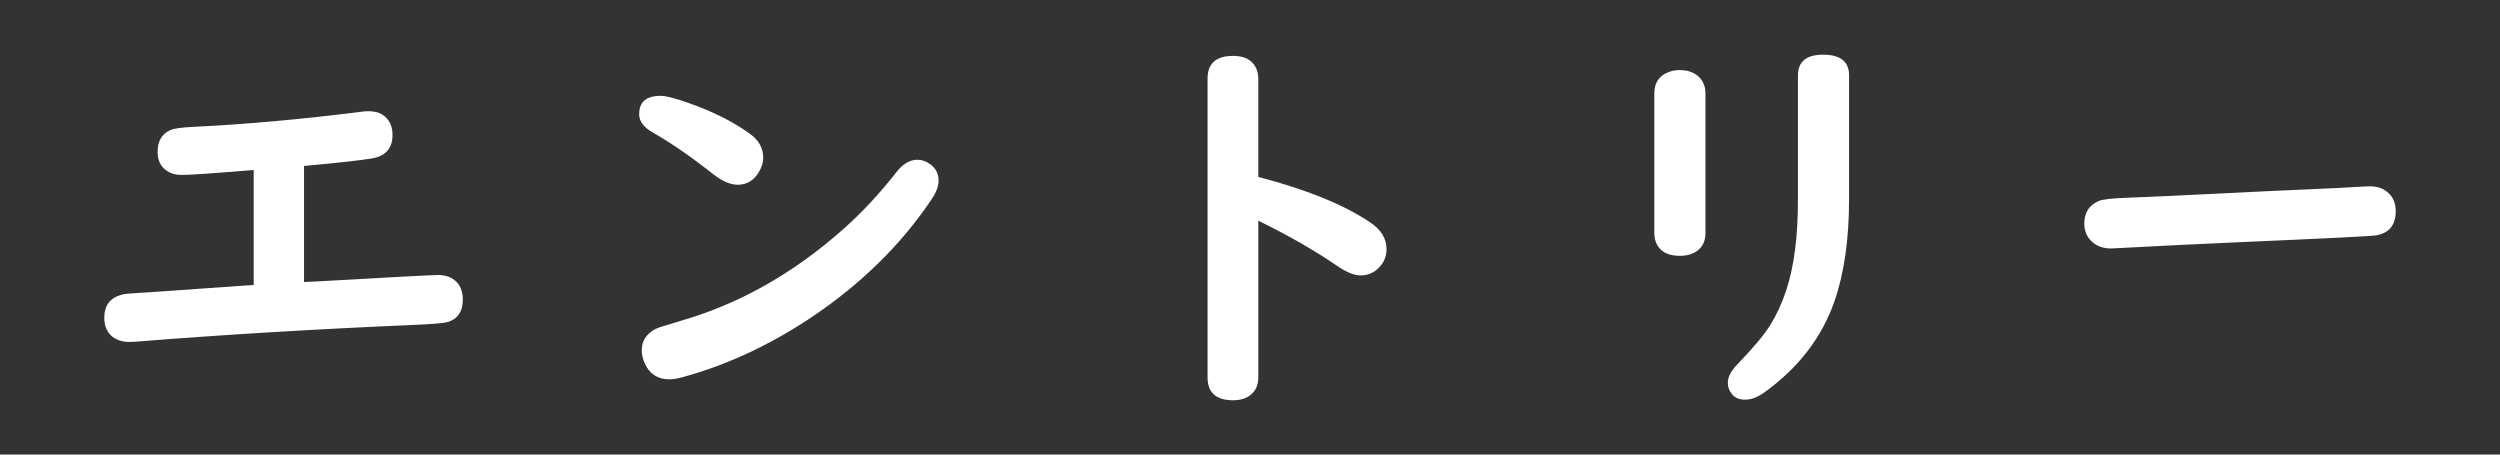
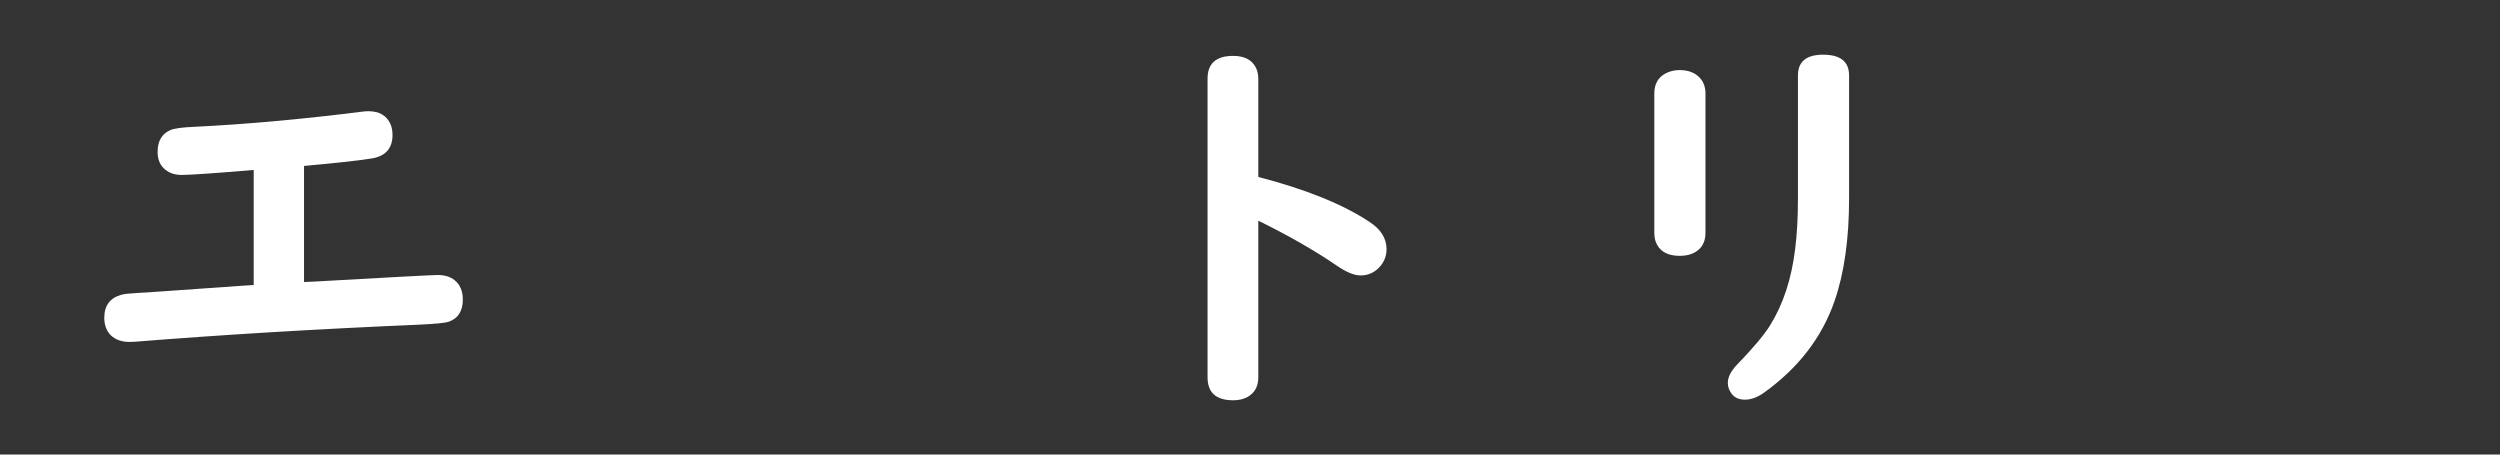
<svg xmlns="http://www.w3.org/2000/svg" version="1.1" x="0px" y="0px" width="220px" height="40px" viewBox="89.999 -0.092 220 40" enable-background="new 89.999 -0.092 220 40" xml:space="preserve">
  <rect x="89.999" y="-0.092" width="220" height="40" fill="#333333" stroke="none" />
  <defs>
</defs>
  <rect display="none" fill="#0000FF" width="399.999" height="40" />
  <path display="none" fill="#FFFFFF" d="M100.129,18.607c-2.988,2.039-5.953,3.703-8.895,4.992c-1.008,0.445-1.74,0.668-2.197,0.668  c-0.516,0-0.914-0.193-1.195-0.58c-0.246-0.328-0.369-0.674-0.369-1.037c0-0.551,0.246-1.008,0.738-1.371  c0.176-0.129,0.826-0.492,1.951-1.09c3.363-1.805,6.609-4.008,9.738-6.609c2.895-2.414,5.145-4.793,6.75-7.137  c0.516-0.773,1.16-1.16,1.934-1.16c0.434,0,0.867,0.135,1.301,0.404c0.762,0.469,1.143,1.102,1.143,1.898  c0,0.551-0.305,1.213-0.914,1.986c-1.688,2.133-3.85,4.283-6.486,6.451c0.645,0.375,0.967,0.949,0.967,1.723v14.766  c0,0.727-0.234,1.277-0.703,1.652c-0.398,0.328-0.914,0.492-1.547,0.492c-1.02,0-1.693-0.387-2.021-1.16  c-0.129-0.281-0.193-0.609-0.193-0.984V18.607z" />
  <path display="none" fill="#FFFFFF" d="M134.913,13.141c0.352,0,0.691,0.076,1.02,0.229c0.926,0.422,1.389,1.113,1.389,2.074  c0,0.855-0.539,2.309-1.617,4.359c-1.465,2.777-3.281,5.232-5.449,7.365c-1.594,1.559-2.777,2.338-3.551,2.338  c-0.445,0-0.85-0.199-1.213-0.598c-0.293-0.316-0.439-0.68-0.439-1.09c0-0.492,0.246-1.008,0.738-1.547  c2.871-3.129,5.133-6.932,6.785-11.408C132.997,13.715,133.776,13.141,134.913,13.141z M146.321,12.42  c0.574,0,1.242,0.369,2.004,1.107c1.828,1.781,3.609,3.967,5.344,6.557c1.922,2.883,2.883,4.898,2.883,6.047  c0,0.855-0.369,1.518-1.107,1.986c-0.469,0.293-0.926,0.439-1.371,0.439c-0.926,0-1.611-0.404-2.057-1.213  c-0.047-0.082-0.211-0.416-0.492-1.002c-2.063-4.395-4.242-8.057-6.539-10.986c-0.316-0.398-0.475-0.838-0.475-1.318  c0-0.469,0.182-0.855,0.545-1.16C145.43,12.572,145.852,12.42,146.321,12.42z M150.047,7.551c0.656,0,1.705,0.656,3.146,1.969  c1.23,1.113,1.846,1.992,1.846,2.637c0,0.457-0.199,0.85-0.598,1.178c-0.305,0.258-0.656,0.387-1.055,0.387  c-0.539,0-0.996-0.305-1.371-0.914c-0.668-1.09-1.5-2.156-2.496-3.199c-0.328-0.352-0.492-0.703-0.492-1.055  C149.028,7.885,149.368,7.551,150.047,7.551z M153.159,4.721c0.703,0,1.717,0.557,3.041,1.67c1.23,1.031,1.846,1.91,1.846,2.637  c0,0.504-0.193,0.902-0.58,1.195c-0.281,0.211-0.598,0.316-0.949,0.316c-0.504,0-0.949-0.293-1.336-0.879  c-0.633-0.961-1.471-1.939-2.514-2.936c-0.375-0.363-0.563-0.715-0.563-1.055c0-0.234,0.094-0.451,0.281-0.65  S152.831,4.721,153.159,4.721z" />
  <path display="none" fill="#FFFFFF" d="M168.466,14.529c0.727,0,1.793,0.258,3.199,0.773c1.652,0.598,3.029,1.301,4.131,2.109  c0.762,0.563,1.143,1.248,1.143,2.057c0,0.504-0.176,0.984-0.527,1.441c-0.457,0.609-1.049,0.914-1.775,0.914  c-0.527,0-1.125-0.27-1.793-0.809c-1.324-1.09-3.029-2.227-5.115-3.41c-0.691-0.398-1.037-0.902-1.037-1.512  c0-0.281,0.076-0.557,0.229-0.826C167.2,14.775,167.716,14.529,168.466,14.529z M193.444,13.369c0.34,0,0.674,0.094,1.002,0.281  c0.586,0.34,0.879,0.844,0.879,1.512s-0.551,1.916-1.652,3.744c-1.816,3.035-4.289,5.818-7.418,8.35  c-3.738,3.023-7.887,5.309-12.445,6.855c-0.516,0.176-0.949,0.264-1.301,0.264c-0.926,0-1.605-0.422-2.039-1.266  c-0.211-0.41-0.316-0.814-0.316-1.213c0-0.879,0.404-1.535,1.213-1.969c0.117-0.059,0.879-0.334,2.285-0.826  c3.797-1.324,7.342-3.299,10.635-5.924c3.164-2.52,5.607-5.344,7.33-8.473C192.108,13.814,192.718,13.369,193.444,13.369z   M172.72,6.566c1.066,0,2.842,0.762,5.326,2.285c0.75,0.457,1.301,0.832,1.652,1.125c0.68,0.551,1.02,1.201,1.02,1.951  c0,0.492-0.176,0.955-0.527,1.389c-0.527,0.633-1.143,0.949-1.846,0.949c-0.598,0-1.213-0.322-1.846-0.967  c-1.031-1.066-2.561-2.332-4.588-3.797c-0.621-0.457-0.932-0.943-0.932-1.459c0-0.281,0.088-0.557,0.264-0.826  C171.548,6.783,172.04,6.566,172.72,6.566z" />
-   <path display="none" fill="#FFFFFF" d="M231.164,16.305c0.738,0,1.318,0.229,1.74,0.686c0.363,0.375,0.545,0.879,0.545,1.512  c0,1.184-0.557,1.887-1.67,2.109c-0.293,0.07-4.248,0.27-11.865,0.598c-3.504,0.152-7.213,0.334-11.127,0.545  c-0.141,0.012-0.275,0.018-0.404,0.018c-0.656,0-1.207-0.193-1.652-0.58c-0.457-0.41-0.686-0.949-0.686-1.617  c0-0.961,0.428-1.623,1.283-1.986c0.352-0.141,1.184-0.234,2.496-0.281c1.16-0.035,4.096-0.17,8.807-0.404  c2.004-0.105,4.746-0.234,8.227-0.387c1.172-0.047,2.098-0.094,2.777-0.141C230.49,16.328,231,16.305,231.164,16.305z" />
  <path display="none" fill="#FFFFFF" d="M250.567,19.82c0.34,0,0.656,0.082,0.949,0.246c0.621,0.352,0.932,0.908,0.932,1.67  c0,0.656-0.264,1.658-0.791,3.006c-0.809,2.098-1.723,3.709-2.742,4.834c-0.586,0.656-1.236,0.984-1.951,0.984  c-0.504,0-0.967-0.158-1.389-0.475c-0.598-0.445-0.896-1.014-0.896-1.705c0-0.586,0.316-1.254,0.949-2.004  c1.254-1.465,2.326-3.199,3.217-5.203C249.243,20.271,249.817,19.82,250.567,19.82z M257.598,12.314V6.689  c0-0.609,0.182-1.09,0.545-1.441c0.41-0.41,0.961-0.615,1.652-0.615c0.926,0,1.576,0.346,1.951,1.037  c0.164,0.293,0.246,0.633,0.246,1.02v5.326l0.668-0.053l2.197-0.158l3.937-0.316c1.219-0.105,1.91-0.158,2.074-0.158  c0.563,0,1.031,0.205,1.406,0.615c0.363,0.387,0.545,0.891,0.545,1.512c0,1.266-0.58,1.957-1.74,2.074  c-0.785,0.082-3.803,0.293-9.052,0.633c0.047,6.023,0.082,9.645,0.105,10.863c0.035,1.91,0.053,3.217,0.053,3.92  c0,1.16-0.234,2.086-0.703,2.777c-0.609,0.914-1.395,1.371-2.355,1.371c-0.469,0-0.979-0.158-1.529-0.475  c-1.57-0.902-3.023-1.793-4.359-2.672c-0.633-0.41-0.949-0.891-0.949-1.441c0-0.246,0.07-0.504,0.211-0.773  c0.258-0.492,0.68-0.738,1.266-0.738c0.27,0,0.592,0.076,0.967,0.229c1.465,0.574,2.32,0.861,2.566,0.861  c0.316,0,0.475-0.434,0.475-1.301c0-0.047-0.006-0.258-0.018-0.633c-0.023-0.586-0.041-2.502-0.053-5.748  c0-0.727-0.023-2.713-0.07-5.959l-0.686,0.053l-4.096,0.281c-2.988,0.199-4.512,0.299-4.57,0.299c-0.621,0-1.113-0.193-1.477-0.58  c-0.34-0.352-0.51-0.844-0.51-1.477c0-1.031,0.393-1.699,1.178-2.004c0.27-0.105,0.738-0.17,1.406-0.193  c1.172-0.047,3.838-0.205,7.998-0.475L257.598,12.314z M267.371,19.082c1.09,0,2.766,1.5,5.027,4.5  c1.254,1.688,1.881,2.953,1.881,3.797c0,0.773-0.34,1.4-1.02,1.881c-0.516,0.363-1.031,0.545-1.547,0.545  c-0.891,0-1.588-0.598-2.092-1.793c-0.902-2.145-2.016-4.166-3.34-6.064c-0.362-0.516-0.544-0.973-0.544-1.371  c0-0.363,0.135-0.68,0.404-0.949C266.492,19.264,266.902,19.082,267.371,19.082z M272.363,2.084c0.668,0,1.313,0.17,1.934,0.51  c0.656,0.363,1.172,0.873,1.547,1.529c0.363,0.633,0.545,1.295,0.545,1.986c0,1.031-0.357,1.939-1.072,2.725  c-0.797,0.879-1.787,1.318-2.971,1.318c-0.551,0-1.084-0.111-1.6-0.334c-0.68-0.305-1.23-0.756-1.652-1.354  c-0.516-0.715-0.773-1.5-0.773-2.355c0-1.441,0.609-2.561,1.828-3.357C270.816,2.307,271.554,2.084,272.363,2.084z M272.345,4.211  c-0.34,0-0.674,0.1-1.002,0.299c-0.598,0.375-0.896,0.914-0.896,1.617c0,0.469,0.158,0.885,0.475,1.248  c0.387,0.434,0.867,0.65,1.441,0.65c0.305,0,0.592-0.07,0.861-0.211c0.691-0.363,1.037-0.926,1.037-1.688  c0-0.598-0.229-1.09-0.686-1.477C273.212,4.357,272.802,4.211,272.345,4.211z" />
  <path display="none" fill="#FFFFFF" d="M295.107,8.131V20.4c0,0.633-0.199,1.125-0.598,1.477c-0.41,0.363-0.967,0.545-1.67,0.545  c-0.984,0-1.652-0.334-2.004-1.002c-0.152-0.281-0.229-0.621-0.229-1.02V8.131c0-0.82,0.328-1.406,0.984-1.758  c0.375-0.199,0.785-0.299,1.23-0.299c0.762,0,1.354,0.223,1.775,0.668C294.937,7.105,295.107,7.568,295.107,8.131z M307.746,6.549  v10.828c0,3.563-0.428,6.574-1.283,9.035c-1.113,3.199-3.182,5.883-6.205,8.051c-0.574,0.41-1.131,0.615-1.67,0.615  c-0.492,0-0.867-0.152-1.125-0.457s-0.387-0.645-0.387-1.02c0-0.504,0.27-1.037,0.809-1.6c1.395-1.441,2.361-2.59,2.9-3.445  c1.16-1.863,1.898-4.107,2.215-6.732c0.164-1.277,0.246-2.748,0.246-4.412V6.549c0-1.219,0.738-1.828,2.215-1.828  C306.984,4.721,307.746,5.33,307.746,6.549z" />
  <path fill="#FFFFFF" d="M112.325,14.863c-3.457,0.293-5.572,0.439-6.346,0.439c-0.668,0-1.201-0.205-1.6-0.615  c-0.34-0.352-0.51-0.82-0.51-1.406c0-0.949,0.369-1.588,1.107-1.916c0.316-0.152,1.037-0.252,2.162-0.299  c4.559-0.223,9.48-0.668,14.766-1.336c0.199-0.023,0.369-0.035,0.51-0.035c0.949,0,1.594,0.369,1.934,1.107  c0.129,0.281,0.193,0.609,0.193,0.984c0,1.16-0.592,1.846-1.775,2.057c-1.031,0.176-3.035,0.398-6.012,0.668v10.213l0.861-0.035  c6.809-0.387,10.441-0.58,10.898-0.58c0.621,0,1.119,0.152,1.494,0.457c0.48,0.387,0.721,0.955,0.721,1.705  c0,1.031-0.434,1.688-1.301,1.969c-0.305,0.094-1.201,0.176-2.689,0.246c-8.801,0.375-17.086,0.873-24.855,1.494  c-0.223,0.012-0.387,0.018-0.492,0.018c-0.68,0-1.225-0.193-1.635-0.58c-0.387-0.387-0.58-0.902-0.58-1.547  c0-1.066,0.498-1.74,1.494-2.021c0.234-0.07,0.697-0.123,1.389-0.158c0.504-0.023,1.313-0.076,2.426-0.158  c1.781-0.129,4.113-0.293,6.996-0.492l0.844-0.053V14.863z" />
-   <path fill="#FFFFFF" d="M148.125,8.342c0.48,0,1.307,0.211,2.479,0.633c2.191,0.773,4.002,1.688,5.432,2.742  c0.75,0.551,1.125,1.236,1.125,2.057c0,0.457-0.146,0.914-0.439,1.371c-0.445,0.68-1.043,1.02-1.793,1.02  c-0.645,0-1.354-0.299-2.127-0.896c-1.957-1.547-3.738-2.777-5.344-3.691c-0.809-0.457-1.213-0.996-1.213-1.617  C146.244,8.881,146.871,8.342,148.125,8.342z M170.73,13.967c0.398,0,0.779,0.135,1.143,0.404c0.48,0.352,0.721,0.826,0.721,1.424  c0,0.492-0.193,1.025-0.58,1.6c-2.695,4.031-6.252,7.523-10.67,10.477c-3.68,2.449-7.477,4.201-11.391,5.256  c-0.41,0.105-0.768,0.158-1.072,0.158c-0.996,0-1.705-0.457-2.127-1.371c-0.188-0.41-0.281-0.803-0.281-1.178  c0-0.855,0.428-1.494,1.283-1.916c0.176-0.082,0.955-0.328,2.338-0.738c5.039-1.477,9.732-4.137,14.08-7.98  c1.664-1.477,3.234-3.158,4.711-5.045C169.447,14.33,170.062,13.967,170.73,13.967z" />
  <path fill="#FFFFFF" d="M200.729,19.328v13.781c0,0.656-0.211,1.16-0.633,1.512c-0.398,0.34-0.926,0.51-1.582,0.51  c-1.5,0-2.25-0.674-2.25-2.021V6.83c0-1.336,0.75-2.004,2.25-2.004c0.973,0,1.635,0.334,1.986,1.002  c0.152,0.293,0.229,0.627,0.229,1.002v8.648c4.184,1.09,7.436,2.402,9.756,3.938c1.02,0.656,1.529,1.459,1.529,2.408  c0,0.621-0.211,1.154-0.633,1.6c-0.445,0.48-0.996,0.721-1.652,0.721c-0.563,0-1.26-0.287-2.092-0.861  C205.68,21.947,203.377,20.629,200.729,19.328z" />
  <path fill="#FFFFFF" d="M240.08,8.131V20.4c0,0.633-0.199,1.125-0.598,1.477c-0.41,0.363-0.967,0.545-1.67,0.545  c-0.984,0-1.652-0.334-2.004-1.002c-0.152-0.281-0.229-0.621-0.229-1.02V8.131c0-0.82,0.328-1.406,0.984-1.758  c0.375-0.199,0.785-0.299,1.23-0.299c0.762,0,1.354,0.223,1.775,0.668C239.91,7.105,240.08,7.568,240.08,8.131z M252.718,6.549  v10.828c0,3.563-0.428,6.574-1.283,9.035c-1.113,3.199-3.182,5.883-6.205,8.051c-0.574,0.41-1.131,0.615-1.67,0.615  c-0.492,0-0.867-0.152-1.125-0.457s-0.387-0.645-0.387-1.02c0-0.504,0.27-1.037,0.809-1.6c1.395-1.441,2.361-2.59,2.9-3.445  c1.16-1.863,1.898-4.107,2.215-6.732c0.164-1.277,0.246-2.748,0.246-4.412V6.549c0-1.219,0.738-1.828,2.215-1.828  C251.957,4.721,252.718,5.33,252.718,6.549z" />
-   <path fill="#FFFFFF" d="M298.538,16.305c0.738,0,1.318,0.229,1.74,0.686c0.363,0.375,0.545,0.879,0.545,1.512  c0,1.184-0.557,1.887-1.67,2.109c-0.293,0.07-4.248,0.27-11.865,0.598c-3.504,0.152-7.213,0.334-11.127,0.545  c-0.141,0.012-0.275,0.018-0.404,0.018c-0.656,0-1.207-0.193-1.652-0.58c-0.457-0.41-0.686-0.949-0.686-1.617  c0-0.961,0.428-1.623,1.283-1.986c0.352-0.141,1.184-0.234,2.496-0.281c1.16-0.035,4.096-0.17,8.807-0.404  c2.004-0.105,4.746-0.234,8.227-0.387c1.172-0.047,2.098-0.094,2.777-0.141C297.864,16.328,298.374,16.305,298.538,16.305z" />
  <path display="none" fill="#FFFFFF" d="M126.876,14.477v4.025c0.246-0.117,0.68-0.334,1.301-0.65  c0.469-0.246,0.896-0.369,1.283-0.369c0.457,0,0.838,0.176,1.143,0.527c0.246,0.281,0.369,0.586,0.369,0.914  c0,0.527-0.281,0.99-0.844,1.389c-0.727,0.516-1.811,1.148-3.252,1.898v10.828c0,1.969-0.861,2.953-2.584,2.953  c-1.055,0-2.59-0.551-4.605-1.652c-0.656-0.352-0.984-0.768-0.984-1.248c0-0.152,0.035-0.316,0.105-0.492  c0.176-0.457,0.533-0.686,1.072-0.686c0.199,0,0.422,0.041,0.668,0.123c0.445,0.141,0.92,0.211,1.424,0.211  c0.609,0,0.914-0.357,0.914-1.072v-7.014c-1.383,0.598-2.291,0.896-2.725,0.896c-0.738,0-1.277-0.334-1.617-1.002  c-0.164-0.328-0.246-0.656-0.246-0.984c0-0.621,0.281-1.113,0.844-1.477c0.188-0.117,0.592-0.281,1.213-0.492  c0.703-0.234,1.547-0.539,2.531-0.914v-5.203l-2.479,0.316c-0.105,0.012-0.193,0.018-0.264,0.018  c-0.609,0.023-1.055-0.258-1.336-0.844c-0.176-0.352-0.264-0.773-0.264-1.266c0-0.996,0.463-1.547,1.389-1.652l2.953-0.369V5.582  c0-0.645,0.281-1.119,0.844-1.424c0.328-0.188,0.703-0.281,1.125-0.281c0.727,0,1.277,0.217,1.652,0.65  c0.246,0.281,0.369,0.633,0.369,1.055v5.133l1.723-0.211c0.094-0.012,0.176-0.018,0.246-0.018c0.527-0.023,0.932,0.188,1.213,0.633  c0.234,0.363,0.352,0.814,0.352,1.354c0,1.043-0.469,1.623-1.406,1.74L126.876,14.477z M135.331,24.408l-4.131,0.281  c-0.563,0.035-1.002-0.105-1.318-0.422s-0.475-0.75-0.475-1.301c0-1.207,0.527-1.846,1.582-1.916l6.908-0.457v-1.775  c0-0.457,0.146-0.832,0.439-1.125c0.41-0.422,0.973-0.633,1.688-0.633c0.926,0,1.553,0.328,1.881,0.984  c0.117,0.223,0.176,0.48,0.176,0.773v1.494l7.172-0.475c0.563-0.047,1.002,0.088,1.318,0.404c0.363,0.352,0.545,0.838,0.545,1.459  c0,1.113-0.527,1.705-1.582,1.775l-5.537,0.369c2.227,2.637,4.682,4.887,7.365,6.75c0.68,0.469,1.02,0.885,1.02,1.248  c0,0.293-0.223,0.527-0.668,0.703c-1.09,0.422-2.063,0.633-2.918,0.633c-0.68,0-1.336-0.328-1.969-0.984  c-1.512-1.559-3.094-3.75-4.746-6.574v8.965c0,0.504-0.17,0.908-0.51,1.213c-0.398,0.352-0.92,0.527-1.564,0.527  c-0.773,0-1.354-0.223-1.74-0.668c-0.246-0.293-0.369-0.65-0.369-1.072v-7.787c-1.641,2.25-3.492,4.16-5.555,5.73  c-1.148,0.879-1.951,1.318-2.408,1.318c-0.434,0-0.791-0.158-1.072-0.475c-0.246-0.27-0.369-0.568-0.369-0.896  c0-0.305,0.111-0.586,0.334-0.844c0.094-0.117,0.404-0.398,0.932-0.844C131.716,29.125,133.573,26.998,135.331,24.408z   M132.378,10.891c0.68,0,1.453,0.568,2.32,1.705c1.184,1.559,1.775,2.748,1.775,3.568c0,0.68-0.264,1.189-0.791,1.529  c-0.422,0.258-0.867,0.387-1.336,0.387c-0.785,0-1.342-0.516-1.67-1.547c-0.258-0.855-0.738-2.021-1.441-3.498  c-0.141-0.305-0.211-0.586-0.211-0.844c0-0.457,0.188-0.809,0.563-1.055C131.833,10.973,132.097,10.891,132.378,10.891z   M144.524,3.631c0.879,0,1.488,0.398,1.828,1.195c0.105,0.234,0.158,0.498,0.158,0.791c0,0.855-0.434,1.441-1.301,1.758  c-1.945,0.727-4.787,1.406-8.525,2.039c-1.863,0.316-3.076,0.475-3.639,0.475c-1.125,0-1.688-0.545-1.688-1.635  c0-0.586,0.299-1.014,0.896-1.283c0.199-0.094,0.668-0.199,1.406-0.316c2.977-0.457,6.305-1.406,9.984-2.848  C143.95,3.689,144.243,3.631,144.524,3.631z M138.302,9.625c0.527,0,1.195,0.48,2.004,1.441c1.242,1.5,1.863,2.742,1.863,3.727  c0,0.691-0.281,1.195-0.844,1.512c-0.363,0.199-0.768,0.299-1.213,0.299c-0.938,0-1.553-0.557-1.846-1.67  c-0.316-1.184-0.68-2.18-1.09-2.988c-0.188-0.363-0.281-0.703-0.281-1.02c0-0.469,0.17-0.814,0.51-1.037  C137.675,9.713,137.974,9.625,138.302,9.625z M147.548,8.078c0.422,0,0.826,0.1,1.213,0.299c0.703,0.375,1.055,0.938,1.055,1.688  c0,0.375-0.199,0.961-0.598,1.758c-1.043,2.074-2.004,3.621-2.883,4.641c-0.492,0.574-1.002,0.861-1.529,0.861  c-0.316,0-0.621-0.094-0.914-0.281c-0.41-0.27-0.615-0.65-0.615-1.143c0-0.316,0.164-0.791,0.492-1.424  c0.609-1.148,1.225-2.725,1.846-4.729C145.966,8.635,146.61,8.078,147.548,8.078z" />
  <path display="none" fill="#FFFFFF" d="M186.705,24.672l-6.574,0.475v7.928c0,1.137-0.697,1.705-2.092,1.705  s-2.092-0.568-2.092-1.705v-7.629l-6.363,0.475c-0.633,3.539-1.588,6.375-2.865,8.508c-0.48,0.809-1.043,1.213-1.688,1.213  c-0.258,0-0.521-0.064-0.791-0.193c-0.598-0.27-0.896-0.738-0.896-1.406c0-0.246,0.141-0.756,0.422-1.529  c1.43-3.832,2.145-9.27,2.145-16.313c0-2.988-0.082-5.543-0.246-7.664c-0.012-0.164-0.018-0.299-0.018-0.404  c0-0.855,0.428-1.436,1.283-1.74c0.281-0.105,0.592-0.158,0.932-0.158c0.926,0,1.576,0.287,1.951,0.861l17.508-1.74  c0.27-0.023,0.486-0.035,0.65-0.035c2.039,0,3.059,1.119,3.059,3.357v23.906c0,0.949-0.188,1.711-0.563,2.285  c-0.527,0.797-1.313,1.195-2.355,1.195c-0.832,0-2.045-0.346-3.639-1.037c-0.68-0.293-1.207-0.568-1.582-0.826  c-0.527-0.352-0.791-0.768-0.791-1.248c0-0.938,0.422-1.406,1.266-1.406c0.199,0,0.445,0.041,0.738,0.123  c0.656,0.199,1.242,0.299,1.758,0.299c0.563,0,0.844-0.322,0.844-0.967V24.672z M175.947,21.754v-3.99l-5.748,0.475  c-0.035,1.383-0.1,2.707-0.193,3.973L175.947,21.754z M175.947,14.16v-3.955l-5.783,0.545l0.053,2.303v0.352l0.035,1.266  L175.947,14.16z M186.705,13.211v-2.988c0-0.633-0.316-0.949-0.949-0.949c-0.047,0-0.1,0.006-0.158,0.018l-5.467,0.51v3.99  L186.705,13.211z M186.705,20.963v-4.061l-6.574,0.527v4.025L186.705,20.963z" />
  <path display="none" fill="#FFFFFF" d="M206.595,10.943c0.645,0,1.055,0.305,1.23,0.914c0.105,0.34,0.158,1.518,0.158,3.533  c0,1.852-0.094,3.369-0.281,4.553c-0.164,1.066-0.738,1.6-1.723,1.6c-0.363,0-0.697-0.094-1.002-0.281  c-0.457-0.281-0.685-0.709-0.685-1.283c0-0.211,0.052-0.557,0.157-1.037c0.457-2.074,0.721-4.195,0.791-6.363  C205.289,11.488,205.74,10.943,206.595,10.943z M212.853,5.512v28.723c0,0.328-0.076,0.621-0.229,0.879  c-0.352,0.563-0.908,0.844-1.67,0.844c-0.809,0-1.377-0.293-1.705-0.879c-0.141-0.246-0.211-0.527-0.211-0.844V5.512  c0-0.703,0.299-1.213,0.896-1.529c0.316-0.164,0.65-0.246,1.002-0.246c0.457,0,0.861,0.123,1.213,0.369  C212.619,4.434,212.853,4.902,212.853,5.512z M213.996,8.377c0.633,0,1.541,1.084,2.725,3.252c0.246,0.434,0.369,0.838,0.369,1.213  c0,0.633-0.24,1.09-0.721,1.371c-0.258,0.164-0.568,0.246-0.932,0.246c-0.762,0-1.266-0.516-1.512-1.547  c-0.117-0.469-0.352-1.295-0.703-2.479c-0.141-0.457-0.211-0.791-0.211-1.002c0-0.387,0.152-0.686,0.457-0.896  C213.632,8.43,213.808,8.377,213.996,8.377z M227.865,6.074l5.801-0.492l0.141-0.018c0.938,0,1.406,0.475,1.406,1.424  c0,0.926-0.457,1.43-1.371,1.512l-5.977,0.492v1.336l4.922-0.404c0.07,0,0.117,0,0.141,0c0.891,0,1.336,0.422,1.336,1.266  c0,0.867-0.428,1.336-1.283,1.406l-5.115,0.387v1.424l8.596-0.615c0.094-0.012,0.146-0.018,0.158-0.018  c0.949,0,1.424,0.48,1.424,1.441c0,0.996-0.463,1.529-1.389,1.6l-20.391,1.441c-0.059,0-0.105,0-0.141,0  c-0.938,0-1.406-0.48-1.406-1.441c0-0.973,0.469-1.488,1.406-1.547l7.717-0.563v-1.406l-4.465,0.334  c-0.094,0.012-0.158,0.018-0.193,0.018c-0.855,0-1.283-0.422-1.283-1.266s0.428-1.301,1.283-1.371l4.658-0.369V9.344l-5.344,0.439  c-0.094,0.012-0.146,0.018-0.158,0.018c-0.949,0-1.424-0.475-1.424-1.424c0-0.926,0.457-1.43,1.371-1.512l5.555-0.457V4.756  c0-0.645,0.287-1.096,0.861-1.354c0.34-0.164,0.721-0.246,1.143-0.246c0.598,0,1.09,0.146,1.477,0.439  c0.363,0.293,0.545,0.68,0.545,1.16V6.074z M230.273,29.77l-7.91,0.475v4.377c0,1.113-0.604,1.67-1.811,1.67  c-1.289,0-1.934-0.557-1.934-1.67V20.365c0-1.031,0.645-1.547,1.934-1.547c0.727,0,1.248,0.217,1.564,0.65l9.053-0.721  c0.188-0.012,0.311-0.018,0.369-0.018c1.699,0,2.549,0.885,2.549,2.654v12.199c0,2.016-0.855,3.023-2.566,3.023  c-0.727,0-1.758-0.275-3.094-0.826c-0.785-0.328-1.424-0.645-1.916-0.949c-0.48-0.293-0.721-0.645-0.721-1.055  c0-0.727,0.375-1.09,1.125-1.09c0.176,0,0.422,0.029,0.738,0.088c0.762,0.152,1.377,0.229,1.846,0.229  c0.516,0,0.773-0.275,0.773-0.826V29.77z M230.273,22.984v-0.668c0-0.504-0.287-0.732-0.861-0.686l-7.049,0.563v1.371  L230.273,22.984z M230.273,25.604l-7.91,0.545v1.459l7.91-0.51V25.604z" />
  <path display="none" fill="#FFFFFF" d="M258.603,23.617v2.461l4.324-0.422c0.047,0,0.111,0,0.193,0c0.973,0,1.459,0.568,1.459,1.705  c0,1.102-0.516,1.699-1.547,1.793l-4.43,0.387v4.904c0,0.434-0.135,0.809-0.404,1.125c-0.387,0.434-0.926,0.65-1.617,0.65  c-0.855,0-1.453-0.311-1.793-0.932c-0.141-0.246-0.211-0.527-0.211-0.844V29.91l-4.904,0.439c-0.07,0-0.152,0-0.246,0  c-0.938-0.047-1.406-0.609-1.406-1.688c0-1.066,0.516-1.646,1.547-1.74l5.01-0.475v-2.443l-3.92,0.369c-0.082,0-0.164,0-0.246,0  c-0.973-0.047-1.459-0.65-1.459-1.811c0-0.961,0.492-1.488,1.477-1.582l1.125-0.105c-0.012-0.07-0.035-0.205-0.07-0.404  c-0.152-0.867-0.322-1.646-0.51-2.338c-0.07-0.234-0.105-0.434-0.105-0.598c0-0.07,0.012-0.146,0.035-0.229l-1.793,0.141  c-0.082,0.012-0.17,0.018-0.264,0.018c-0.961,0-1.441-0.545-1.441-1.635s0.504-1.676,1.512-1.758l5.379-0.457v-2.162l-3.533,0.316  c-0.023,0-0.094,0-0.211,0c-0.469,0-0.844-0.158-1.125-0.475c-0.258-0.305-0.387-0.703-0.387-1.195c0-1.102,0.516-1.699,1.547-1.793  l3.709-0.334V5.178c0-0.691,0.311-1.189,0.932-1.494c0.328-0.152,0.674-0.229,1.037-0.229c0.691,0,1.225,0.217,1.6,0.65  c0.258,0.293,0.387,0.65,0.387,1.072v2.443l2.795-0.246c0.48-0.047,0.873,0.047,1.178,0.281c0.398,0.305,0.598,0.768,0.598,1.389  c0,1.102-0.516,1.699-1.547,1.793l-3.023,0.264v2.162l4.816-0.422c0.059,0,0.129,0,0.211,0c1.008,0,1.512,0.545,1.512,1.635  c0,1.113-0.504,1.711-1.512,1.793l-1.828,0.158c0.527,0.375,0.791,0.826,0.791,1.354c0,0.27-0.094,0.557-0.281,0.861  c-0.188,0.281-0.51,0.732-0.967,1.354l1.072-0.088c0.105-0.012,0.176-0.018,0.211-0.018c0.984,0,1.477,0.545,1.477,1.635  c0,1.078-0.516,1.664-1.547,1.758L258.603,23.617z M259.06,16.621l-6.012,0.51c0.516,0.445,1.008,1.084,1.477,1.916  c0.328,0.586,0.492,1.025,0.492,1.318c0,0.059,0,0.123,0,0.193l2.549-0.229c0.48-1.266,0.814-2.162,1.002-2.689  C258.732,17.16,258.896,16.82,259.06,16.621z M265.019,9.766c-0.527-0.305-0.791-0.879-0.791-1.723c0-1.09,0.527-1.693,1.582-1.811  l10.037-1.125c0.223-0.023,0.451-0.035,0.686-0.035c1.816,0,2.725,0.961,2.725,2.883c0,0.609-0.117,1.652-0.352,3.129  c-0.246,1.547-0.574,2.684-0.984,3.41c-0.516,0.914-1.336,1.371-2.461,1.371c-1.02,0-2.227-0.398-3.621-1.195  c-0.633-0.363-0.949-0.791-0.949-1.283c0-0.281,0.059-0.521,0.176-0.721c0.199-0.328,0.48-0.492,0.844-0.492  c0.117,0,0.287,0.035,0.51,0.105c0.504,0.141,0.943,0.211,1.318,0.211c0.492,0,0.797-0.193,0.914-0.58  c0.27-0.82,0.404-1.652,0.404-2.496c0-0.305-0.17-0.457-0.51-0.457c-0.047,0-0.082,0-0.105,0l-5.537,0.598v8.297l7.242-0.686  c0.246-0.023,0.439-0.035,0.58-0.035c1.793,0,2.689,0.838,2.689,2.514c0,0.691-0.234,1.746-0.703,3.164  c-0.68,2.145-1.559,4.242-2.637,6.293c1.582,1.699,3.094,3.012,4.535,3.938c0.727,0.469,1.09,0.867,1.09,1.195  c0,0.27-0.258,0.516-0.773,0.738c-1.195,0.504-2.156,0.756-2.883,0.756c-0.586,0-1.148-0.281-1.688-0.844  c-0.703-0.75-1.436-1.629-2.197-2.637c-0.938,1.336-1.746,2.35-2.426,3.041c-0.457,0.469-0.902,0.703-1.336,0.703  c-0.398,0-0.738-0.17-1.02-0.51c-0.223-0.258-0.334-0.527-0.334-0.809c0-0.375,0.229-0.885,0.686-1.529  c0.598-0.832,1.289-1.963,2.074-3.393l0.246-0.457c-1.055-1.57-1.939-3.188-2.654-4.852c-0.234-0.551-0.352-0.984-0.352-1.301  c0-0.398,0.158-0.703,0.475-0.914c0.281-0.176,0.563-0.264,0.844-0.264c0.516,0,0.996,0.41,1.441,1.23  c0.375,0.703,0.99,1.676,1.846,2.918c0.539-1.348,0.955-2.666,1.248-3.955c0.094-0.398,0.141-0.674,0.141-0.826  c0-0.305-0.146-0.451-0.439-0.439c-0.059,0-0.135,0.006-0.229,0.018l-5.467,0.615v13.57c0,1.102-0.645,1.652-1.934,1.652  c-1.301,0-1.951-0.551-1.951-1.652V9.766z" />
  <path display="none" fill="#FFFFFF" d="M138.847,8.043l10.248-0.703c0.398-0.023,0.785,0.064,1.16,0.264  c0.527,0.305,0.791,0.814,0.791,1.529c0,0.809-0.281,1.377-0.844,1.705c-0.211,0.117-0.457,0.188-0.738,0.211l-21.234,1.459  c-0.035,4.957-0.58,9.439-1.635,13.447c-0.855,3.223-1.951,5.783-3.287,7.682c-0.492,0.703-1.055,1.055-1.688,1.055  c-0.305,0-0.609-0.088-0.914-0.264c-0.504-0.305-0.756-0.75-0.756-1.336c0-0.34,0.182-0.902,0.545-1.688  c2.027-4.336,3.123-10.617,3.287-18.844c-0.586-0.352-0.879-0.914-0.879-1.688c0-1.172,0.598-1.799,1.793-1.881l9.545-0.65V5.283  c0-0.691,0.316-1.207,0.949-1.547c0.41-0.211,0.855-0.316,1.336-0.316c0.645,0,1.189,0.17,1.635,0.51  c0.457,0.34,0.686,0.791,0.686,1.354V8.043z M147.952,30.965c0.609,0.281,0.914,0.832,0.914,1.652c0,1.172-0.568,1.781-1.705,1.828  l-13.342,0.545c-0.105,1.031-0.82,1.547-2.145,1.547s-2.039-0.504-2.145-1.512l-0.967-9.721c-0.012-0.07-0.018-0.152-0.018-0.246  c0-0.902,0.469-1.5,1.406-1.793c0.34-0.105,0.697-0.158,1.072-0.158c0.867,0,1.465,0.311,1.793,0.932l2.83-0.193v-9.809  c0-1.148,0.721-1.723,2.162-1.723c1.582,0,2.373,0.574,2.373,1.723v2.514l7.066-0.563c0.07-0.012,0.129-0.018,0.176-0.018  c0.504,0,0.902,0.188,1.195,0.563c0.258,0.316,0.387,0.738,0.387,1.266c0,1.23-0.527,1.887-1.582,1.969l-7.242,0.545v3.217  l5.467-0.387c0.188-0.012,0.316-0.018,0.387-0.018c1.875,0,2.813,0.832,2.813,2.496c0,0.281-0.029,0.598-0.088,0.949L147.952,30.965  z M143.505,31.018l0.422-3.41c0.012-0.094,0.018-0.158,0.018-0.193c0-0.434-0.246-0.633-0.738-0.598l-9.967,0.65l0.316,4.008  L143.505,31.018z" />
  <path display="none" fill="#FFFFFF" d="M172.379,5.811c1.547,0.914,3.059,1.992,4.535,3.234c0.645,0.539,0.967,1.125,0.967,1.758  c0,0.41-0.135,0.791-0.404,1.143c-0.387,0.48-0.879,0.721-1.477,0.721c-0.563,0-1.043-0.24-1.441-0.721  c-0.891-1.066-2.074-2.256-3.551-3.568c-1.746,2.707-3.744,5.104-5.994,7.189c-0.48,0.445-0.932,0.668-1.354,0.668  c-0.375,0-0.703-0.146-0.984-0.439c-0.27-0.27-0.404-0.58-0.404-0.932c0-0.445,0.346-1.066,1.037-1.863  c1.969-2.297,3.709-4.98,5.221-8.051c0.48-0.996,1.119-1.494,1.916-1.494c0.34,0,0.674,0.082,1.002,0.246  c0.668,0.328,1.002,0.826,1.002,1.494C172.449,5.383,172.426,5.588,172.379,5.811z M169.303,19.803v-2.074l-2.197,0.229  c-0.094,0.012-0.17,0.018-0.229,0.018c-0.938,0-1.406-0.551-1.406-1.652c0-0.949,0.445-1.471,1.336-1.564l2.496-0.264v-1.969  c0-0.598,0.211-1.049,0.633-1.354c0.316-0.223,0.703-0.334,1.16-0.334c0.422,0,0.791,0.105,1.107,0.316  c0.457,0.305,0.686,0.762,0.686,1.371v1.582l1.986-0.211c0.07-0.012,0.135-0.018,0.193-0.018c0.996,0,1.494,0.516,1.494,1.547  c0,1.02-0.439,1.576-1.318,1.67l-2.355,0.246v2.109l3.744-0.369c0.082-0.012,0.152-0.018,0.211-0.018  c0.422,0,0.768,0.117,1.037,0.352c0.352,0.305,0.527,0.727,0.527,1.266c0,1.09-0.469,1.682-1.406,1.775l-12.357,1.23  c-0.059,0-0.135,0-0.229,0c-0.973-0.059-1.459-0.639-1.459-1.74c0-1.008,0.469-1.559,1.406-1.652L169.303,19.803z M176.703,31.316  c0.387,0.316,0.58,0.756,0.58,1.318c0,0.949-0.504,1.471-1.512,1.564l-6.609,0.598c-0.211,0.797-0.82,1.195-1.828,1.195  c-1.066,0-1.646-0.516-1.74-1.547l-0.791-7.998c-0.012-0.07-0.018-0.129-0.018-0.176c0-0.656,0.352-1.096,1.055-1.318  c0.234-0.082,0.492-0.123,0.773-0.123c0.645,0,1.131,0.205,1.459,0.615l6.328-0.686c0.141-0.012,0.322-0.018,0.545-0.018  c1.547,0,2.32,0.721,2.32,2.162c0,0.176-0.018,0.387-0.053,0.633L176.703,31.316z M173.275,31.264l0.229-2.654  c-0.012-0.41-0.176-0.615-0.492-0.615c-0.082,0-0.158,0.006-0.229,0.018l-4.184,0.422l0.334,3.234L173.275,31.264z M188.199,28.117  v6.152c0,0.41-0.135,0.744-0.404,1.002c-0.328,0.316-0.75,0.475-1.266,0.475c-0.633,0-1.113-0.229-1.441-0.686  c-0.152-0.211-0.229-0.475-0.229-0.791v-5.924l-2.707,0.176v6.064c0,0.398-0.135,0.727-0.404,0.984  c-0.352,0.352-0.797,0.527-1.336,0.527c-0.668,0-1.154-0.234-1.459-0.703c-0.152-0.234-0.229-0.504-0.229-0.809V16.164  c0-0.609,0.258-1.055,0.773-1.336c0.281-0.164,0.586-0.246,0.914-0.246c0.621,0,1.107,0.229,1.459,0.686l2.76-0.229v-2.637  l-4.395,0.369c-0.094,0.012-0.176,0.018-0.246,0.018c-0.996,0-1.494-0.645-1.494-1.934c0-1.031,0.486-1.594,1.459-1.688l4.676-0.404  V4.967c0-0.422,0.141-0.773,0.422-1.055c0.363-0.375,0.855-0.563,1.477-0.563c0.762,0,1.307,0.27,1.635,0.809  c0.141,0.223,0.211,0.492,0.211,0.809V8.43l3.463-0.299l0.211-0.018c0.457-0.035,0.838,0.135,1.143,0.51  c0.281,0.328,0.422,0.785,0.422,1.371c0,1.102-0.486,1.693-1.459,1.775l-3.779,0.316v2.637l3.393-0.299  c0.199-0.012,0.369-0.018,0.51-0.018c1.723,0,2.584,0.932,2.584,2.795v16.172c0,2.039-0.656,3.059-1.969,3.059  c-0.984,0-2.08-0.428-3.287-1.283c-0.586-0.422-0.879-0.873-0.879-1.354c0-0.738,0.316-1.107,0.949-1.107  c0.094,0,0.205,0.018,0.334,0.053c0.375,0.082,0.662,0.123,0.861,0.123c0.281,0,0.422-0.217,0.422-0.65v-4.289L188.199,28.117z   M184.859,20.313V18.15l-2.707,0.229v2.127L184.859,20.313z M184.859,23.143l-2.707,0.211v2.285l2.707-0.193V23.143z   M188.199,20.049l3.094-0.229v-1.318c0-0.551-0.24-0.826-0.721-0.826c-0.047,0-0.076,0-0.088,0h-0.053l-2.232,0.193V20.049z   M188.199,22.879v2.338l3.094-0.211v-2.373L188.199,22.879z M191.662,3.543c0.457,0,1.354,0.422,2.689,1.266  c1.324,0.832,1.986,1.6,1.986,2.303c0,0.398-0.158,0.773-0.475,1.125c-0.363,0.398-0.809,0.598-1.336,0.598  s-0.984-0.281-1.371-0.844c-0.656-0.949-1.365-1.734-2.127-2.355c-0.352-0.293-0.527-0.609-0.527-0.949  c0-0.27,0.094-0.516,0.281-0.738C191.018,3.678,191.311,3.543,191.662,3.543z" />
  <path display="none" fill="#FFFFFF" d="M227.267,12.613c0.398-0.75,0.996-1.125,1.793-1.125c0.867,0,1.494,0.316,1.881,0.949  l6.223-0.316l0.193,0.018c0.879,0.105,1.318,0.592,1.318,1.459c0,0.797-0.375,1.277-1.125,1.441l-0.316,0.035l-7.207,0.352  c-0.773,1.09-1.793,2.162-3.059,3.217l1.143,0.229c2.203,0.434,3.744,0.762,4.623,0.984c0.996,0.246,1.494,0.803,1.494,1.67  c0,0.27-0.064,0.521-0.193,0.756c-0.328,0.621-0.832,0.932-1.512,0.932c-0.293,0-0.961-0.164-2.004-0.492  c-2.203-0.691-4.512-1.33-6.926-1.916c-1.371,0.645-2.994,1.207-4.869,1.688c-2.168,0.551-4.365,0.938-6.592,1.16  c-0.316,0.035-0.539,0.053-0.668,0.053c-0.926,0-1.389-0.422-1.389-1.266c0-0.445,0.234-0.768,0.703-0.967  c0.176-0.082,0.633-0.164,1.371-0.246c2.309-0.293,4.576-0.797,6.803-1.512l-0.193-0.053c-1.137-0.234-2.127-0.428-2.971-0.58  c-1.664-0.305-2.496-0.861-2.496-1.67c0-0.375,0.188-0.797,0.563-1.266l-5.748,0.299c-0.223,0.012-0.434-0.023-0.633-0.105  c-0.563-0.223-0.844-0.656-0.844-1.301c0-0.609,0.246-1.043,0.738-1.301c0.176-0.105,0.387-0.164,0.633-0.176l8.49-0.422  c0.797-1.043,1.359-1.793,1.688-2.25c0.516-0.727,1.113-1.09,1.793-1.09c0.375,0,0.727,0.105,1.055,0.316  c0.586,0.363,0.879,0.826,0.879,1.389c0,0.281-0.246,0.75-0.738,1.406L227.267,12.613z M227.232,27.484  c3.586,2.145,7.148,3.744,10.688,4.799c1.055,0.316,1.582,0.691,1.582,1.125c0,0.316-0.264,0.551-0.791,0.703  c-1.934,0.539-3.352,0.809-4.254,0.809c-0.586,0-1.395-0.287-2.426-0.861c-2.414-1.348-4.893-3.117-7.436-5.309v6.17  c0,0.457-0.17,0.832-0.51,1.125c-0.41,0.375-0.955,0.563-1.635,0.563c-0.738,0-1.318-0.211-1.74-0.633  c-0.27-0.281-0.404-0.633-0.404-1.055v-5.291c-2.742,2.039-5.941,3.691-9.598,4.957c-1.277,0.445-2.15,0.668-2.619,0.668  c-0.434,0-0.762-0.17-0.984-0.51c-0.176-0.27-0.264-0.557-0.264-0.861c0-0.457,0.211-0.826,0.633-1.107  c0.152-0.094,0.633-0.275,1.441-0.545c2.613-0.879,5.332-2.309,8.156-4.289l-7.488,0.352c-0.246,0.012-0.475-0.012-0.686-0.07  c-0.68-0.211-1.02-0.697-1.02-1.459c0-1.043,0.48-1.588,1.441-1.635l10.986-0.51v-1.301c0-0.574,0.305-1.002,0.914-1.283  c0.387-0.176,0.803-0.264,1.248-0.264c0.633,0,1.166,0.17,1.6,0.51c0.352,0.258,0.527,0.592,0.527,1.002v1.143l11.268-0.527  c0.035,0,0.064,0,0.088,0c0.434,0,0.791,0.117,1.072,0.352c0.352,0.281,0.527,0.691,0.527,1.23c0,1.008-0.492,1.535-1.477,1.582  L227.232,27.484z M224.419,6.391l10.512-0.598c0.305-0.023,0.604,0,0.896,0.07c1.02,0.234,1.529,0.826,1.529,1.775  c0,0.75-0.504,1.699-1.512,2.848c-0.352,0.398-0.674,0.75-0.967,1.055c-0.363,0.363-0.779,0.545-1.248,0.545  c-0.844,0-1.266-0.334-1.266-1.002c0-0.211,0.1-0.486,0.299-0.826c0.328-0.574,0.492-0.949,0.492-1.125  c0-0.164-0.164-0.246-0.492-0.246c-0.035,0-0.357,0.018-0.967,0.053l-19.547,1.072c-0.199,2.109-0.943,3.164-2.232,3.164  c-0.316,0-0.645-0.076-0.984-0.229c-0.727-0.316-1.09-0.82-1.09-1.512c0-0.363,0.158-0.785,0.475-1.266  c0.352-0.527,0.703-1.482,1.055-2.865c0.199-0.82,0.68-1.23,1.441-1.23c0.75,0,1.207,0.34,1.371,1.02l7.945-0.457V4.791  c0-0.633,0.305-1.096,0.914-1.389c0.375-0.188,0.791-0.281,1.248-0.281c0.563,0,1.049,0.141,1.459,0.422  c0.445,0.293,0.668,0.709,0.668,1.248V6.391z M225.509,15.461l-6.803,0.334c-0.047,0.059-0.123,0.135-0.229,0.229  c-0.34,0.316-0.51,0.545-0.51,0.686c0,0.176,0.545,0.352,1.635,0.527c1.324,0.211,2.338,0.393,3.041,0.545  c0.082,0.023,0.164,0.041,0.246,0.053C223.933,17.131,224.806,16.34,225.509,15.461z" />
  <path display="none" fill="#FFFFFF" d="M266.724,17.834c2.074,0.973,4.154,2.291,6.24,3.955c1.137,0.914,1.705,1.74,1.705,2.479  c0,0.48-0.17,0.949-0.51,1.406c-0.41,0.551-0.955,0.826-1.635,0.826c-0.609,0-1.266-0.381-1.969-1.143  c-1.43-1.57-3.111-3.135-5.045-4.693c-1.418,2.566-3.229,4.605-5.432,6.117c-0.551,0.375-1.037,0.563-1.459,0.563  c-0.434,0-0.797-0.176-1.09-0.527c-0.281-0.34-0.422-0.697-0.422-1.072c0-0.457,0.328-0.984,0.984-1.582  c2.543-2.297,4.148-5.291,4.816-8.982l-6.715,0.492l0.721,17.877c0,0.539-0.17,0.967-0.51,1.283c-0.422,0.41-1.002,0.615-1.74,0.615  c-0.996,0-1.676-0.322-2.039-0.967c-0.152-0.246-0.234-0.521-0.246-0.826l-0.896-20.584c-0.023-0.492,0.105-0.902,0.387-1.23  c0.434-0.504,1.09-0.756,1.969-0.756s1.523,0.264,1.934,0.791l7.576-0.598c0.105-1.418,0.199-3.199,0.281-5.344  c0.035-0.832,0.223-1.418,0.563-1.758c0.363-0.363,0.932-0.545,1.705-0.545h0.158c1.465,0,2.197,0.697,2.197,2.092  c0,1.805-0.088,3.539-0.264,5.203l8.508-0.668c0.152-0.012,0.311-0.018,0.475-0.018c0.949,0,1.676,0.24,2.18,0.721  c0.328,0.305,0.568,0.727,0.721,1.266c0.117,0.422,0.176,1.482,0.176,3.182c0,6.188-0.188,11.566-0.563,16.137  c-0.129,1.523-0.404,2.59-0.826,3.199c-0.539,0.762-1.4,1.143-2.584,1.143c-0.984,0-2.385-0.299-4.201-0.896  c-0.832-0.281-1.512-0.551-2.039-0.809c-0.738-0.363-1.107-0.838-1.107-1.424c0-0.926,0.475-1.389,1.424-1.389  c0.188,0,0.439,0.035,0.756,0.105c1.02,0.234,1.928,0.352,2.725,0.352c0.738,0,1.166-0.375,1.283-1.125  c0.059-0.328,0.135-1.219,0.229-2.672c0.27-3.727,0.404-7.641,0.404-11.742c0-0.961-0.059-1.518-0.176-1.67  c-0.141-0.199-0.375-0.299-0.703-0.299c-0.059,0-0.105,0-0.141,0l-7.049,0.527C267.292,15.877,267.041,16.873,266.724,17.834z" />
</svg>